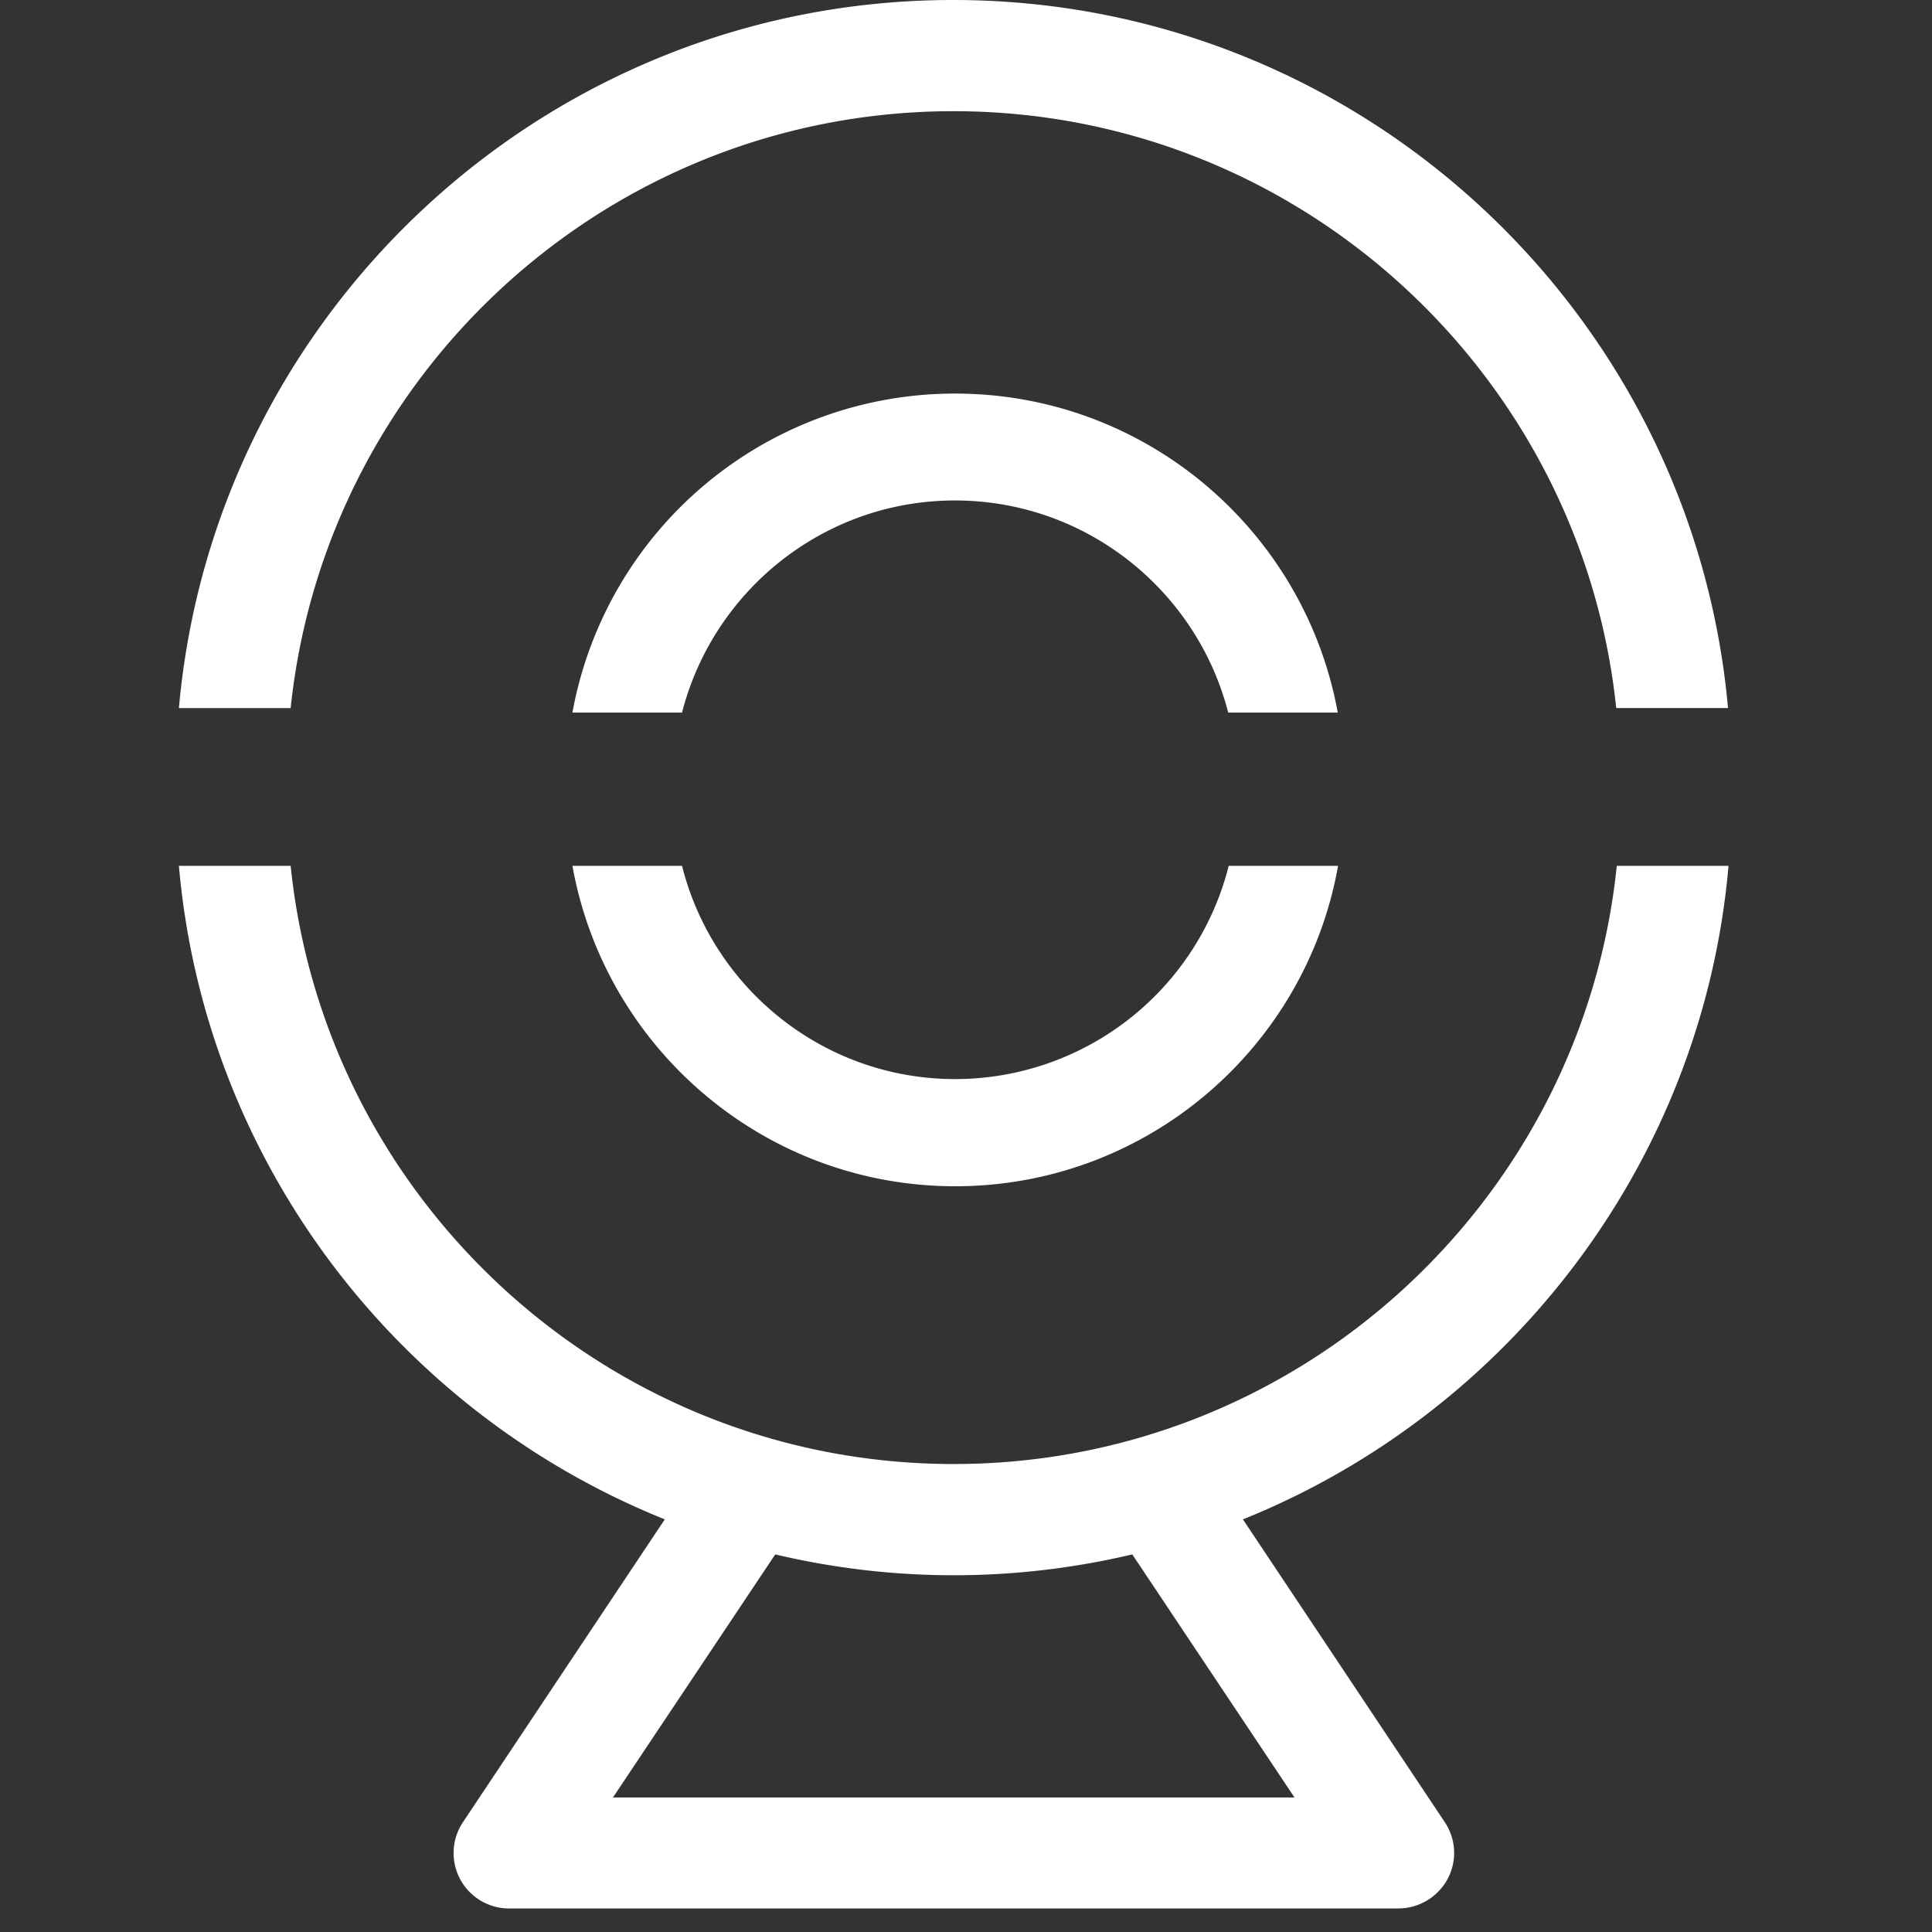
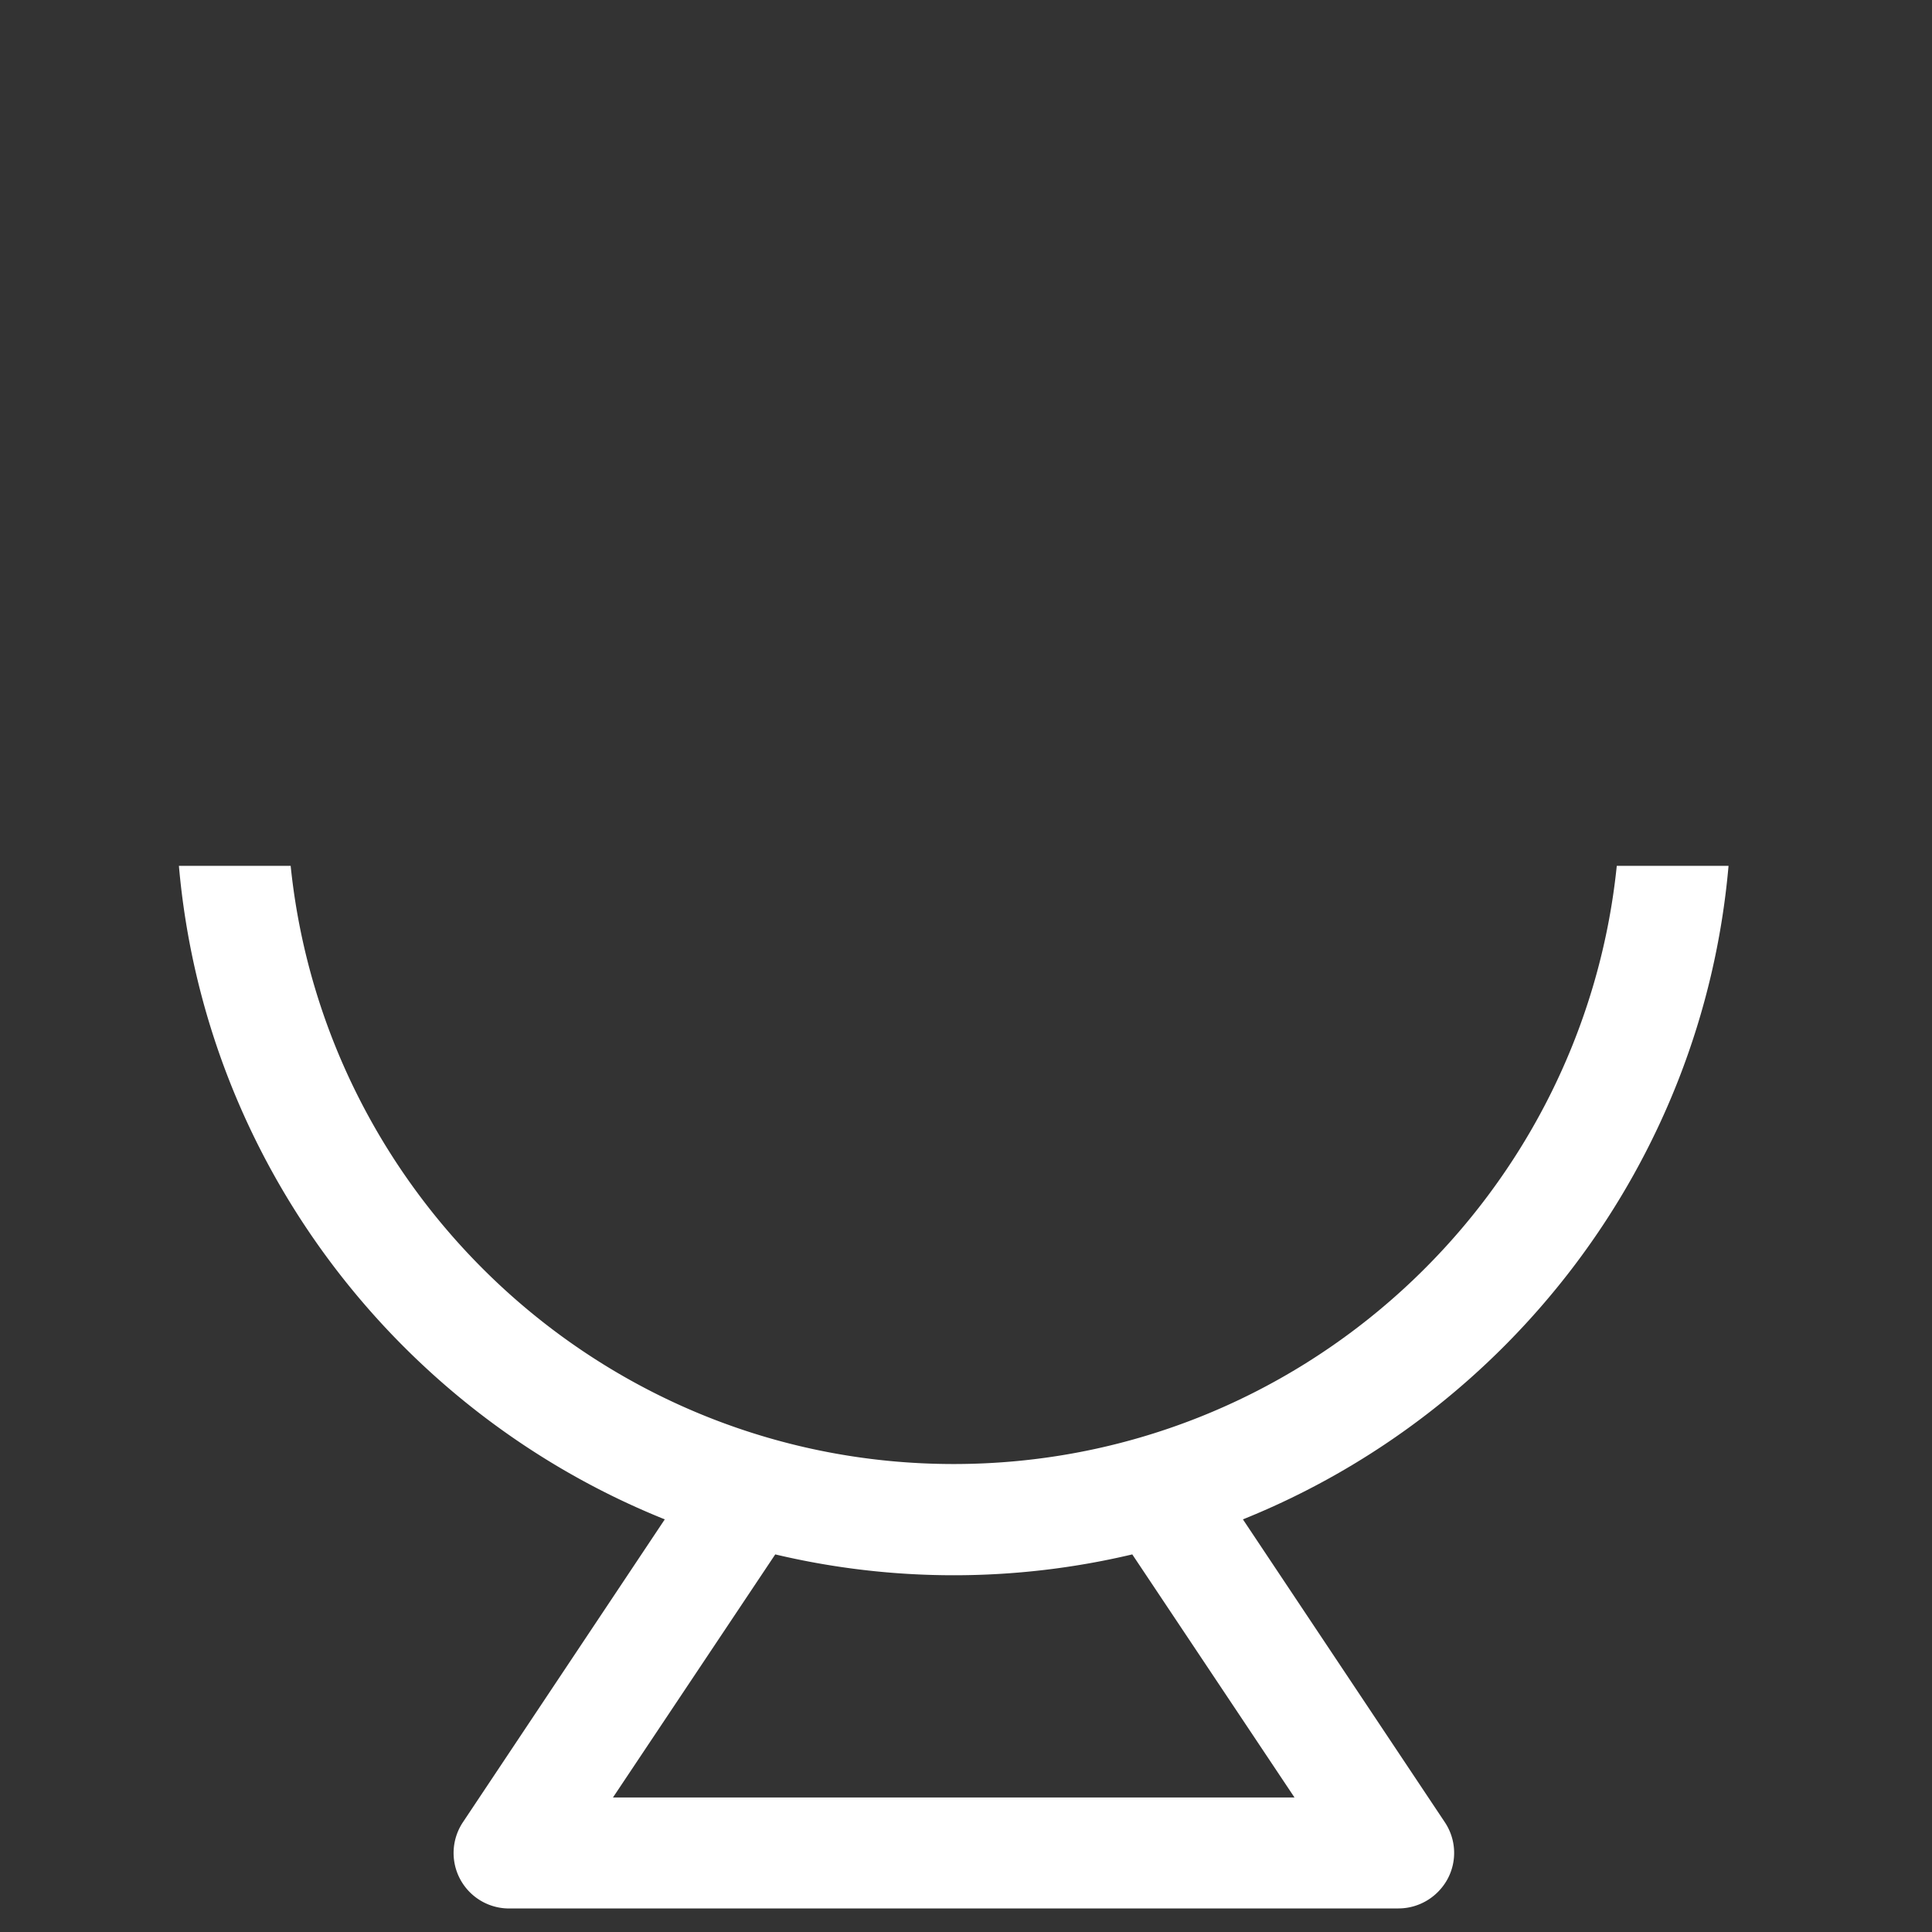
<svg xmlns="http://www.w3.org/2000/svg" t="1609843397983" class="icon" viewBox="0 0 1024 1024" version="1.1" p-id="10751" width="32" height="32">
  <rect x="0" y="0" width="1024" height="1024" fill="#333333" stroke="none" />
  <defs>
    <style type="text/css" />
  </defs>
-   <path d="M506.152 208.6a206.052 206.052 0 0 0-202.752 169.074h58.095c16.543-64.535 75.071-112.412 144.657-112.412 69.609 0 128.273 47.878 144.816 112.412h58.072c-17.522-96.188-101.649-169.074-202.889-169.074z" fill="#FFFFFF" p-id="10752" />
-   <path d="M154.055 375.307C172.601 197.723 323.015 58.937 505.355 58.937c182.318 0 332.732 138.9 351.278 316.348h59.255C897.024 165.205 720.191 0 505.173 0 290.224 0 113.505 165.205 94.822 375.307H154.055zM506.311 628.736c101.376 0 185.776-73.341 202.889-169.825h-57.958a149.618 149.618 0 0 1-144.953 113.027c-69.86 0-128.546-48.174-144.794-113.027h-58.095c17.271 96.484 101.535 169.825 202.911 169.825z" fill="#FFFFFF" p-id="10753" />
  <path d="M916.161 458.911h-59.233C838.656 636.769 688.105 775.964 505.492 775.964c-182.613 0-333.164-139.196-351.437-317.053H94.822c13.79 157.468 116.599 289.746 257.525 346.385l-106.974 160.495a29.4 29.4 0 0 0 24.576 45.739l471.222-0.023c10.923 0 20.844-6.03 26.032-15.519a29.241 29.241 0 0 0-1.434-30.197l-106.997-160.495c140.789-56.661 243.598-188.939 257.388-346.385z m-230.059 493.796H324.881l86.016-128.842a410.578 410.578 0 0 0 189.235 0l85.97 128.819z" fill="#FFFFFF" p-id="10754" />
</svg>